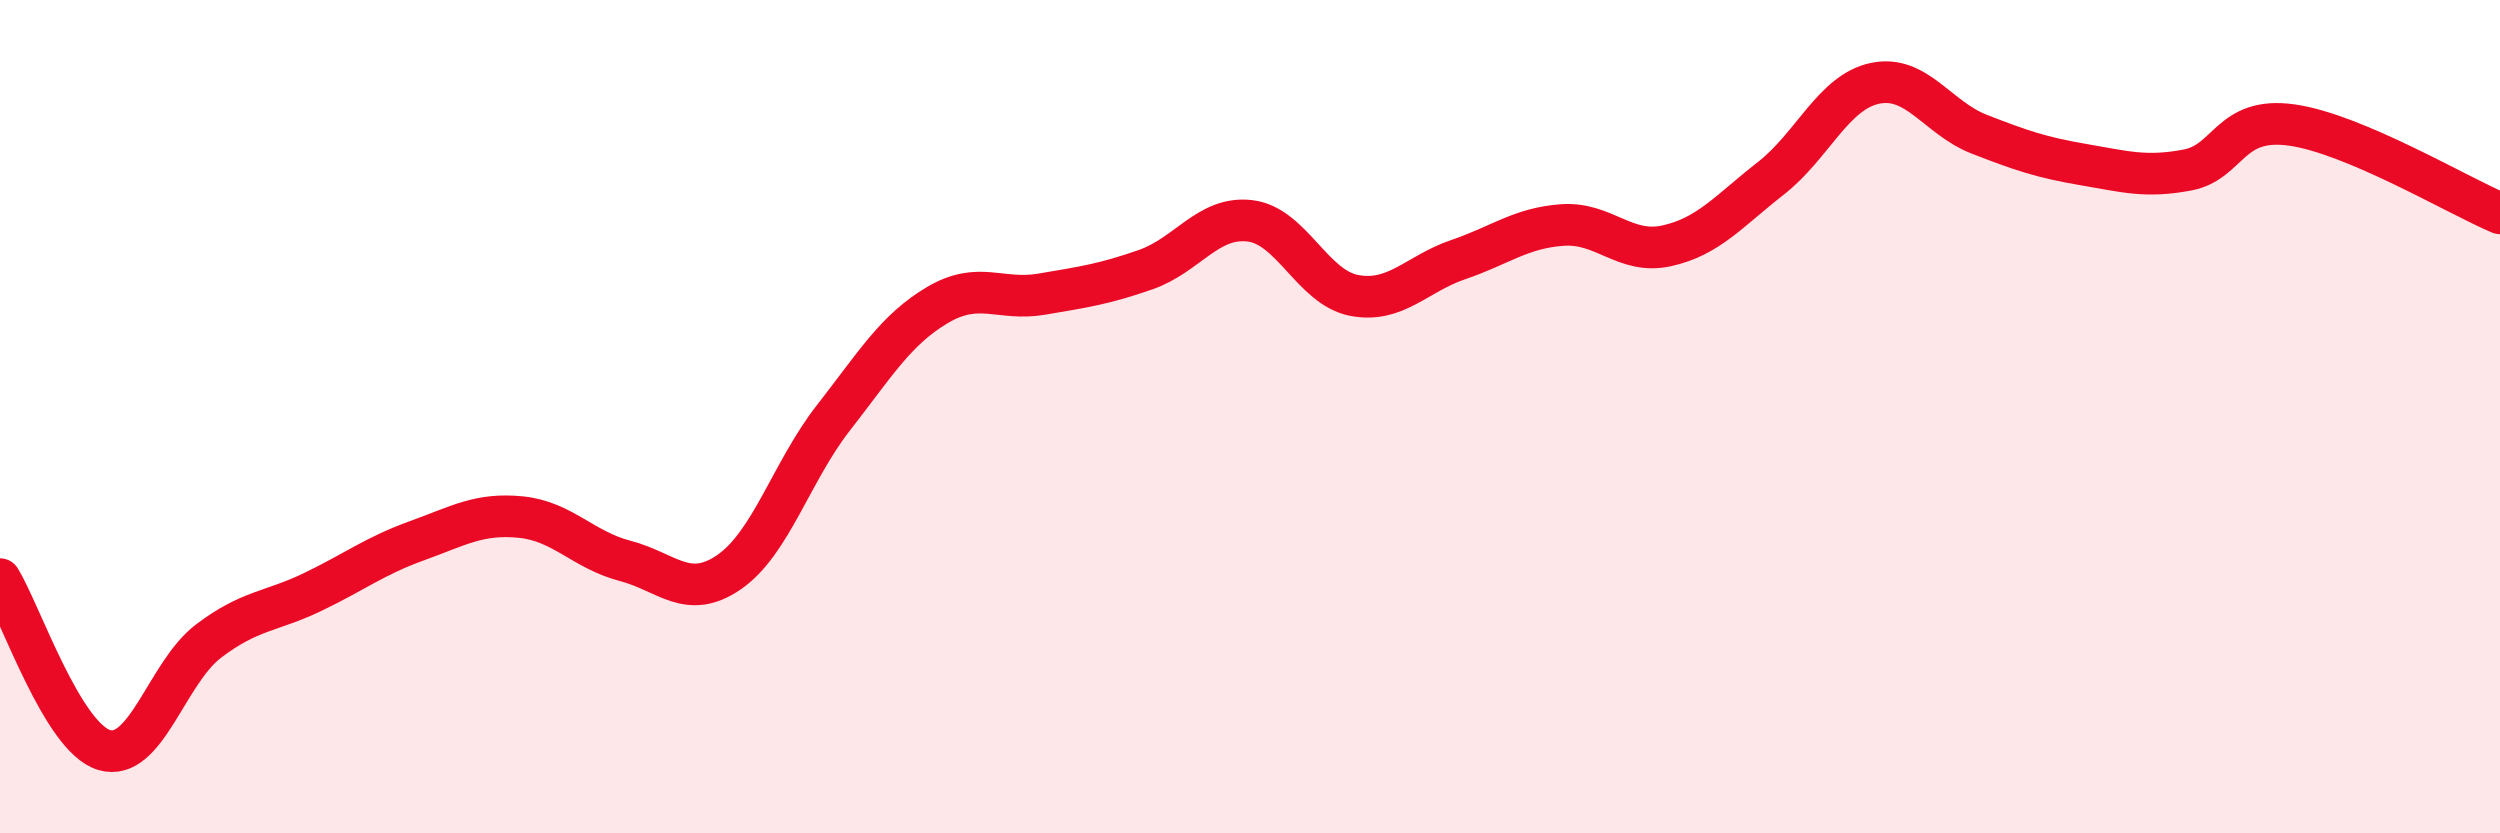
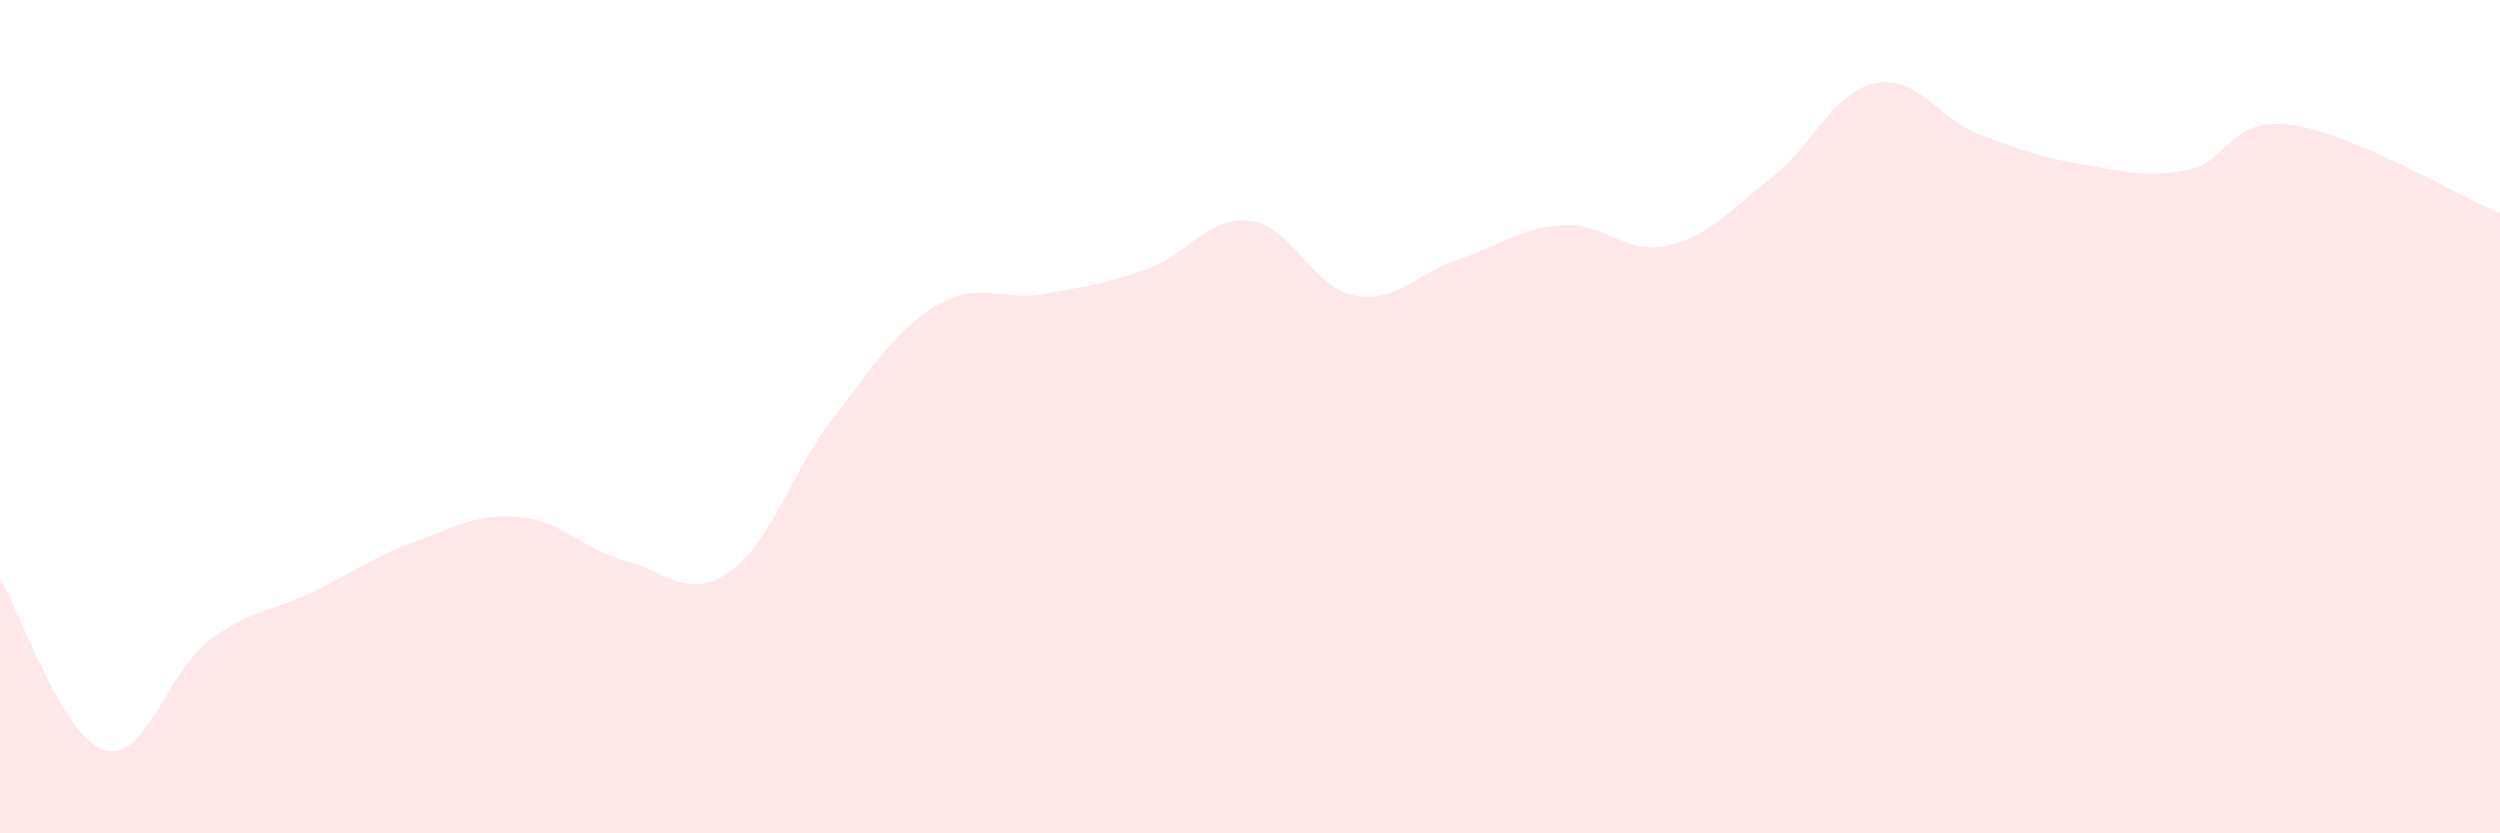
<svg xmlns="http://www.w3.org/2000/svg" width="60" height="20" viewBox="0 0 60 20">
  <path d="M 0,13.9 C 0.5,14.72 1.5,17.7 2.5,18 C 3.5,18.3 4,16.15 5,15.39 C 6,14.63 6.5,14.69 7.5,14.21 C 8.5,13.73 9,13.34 10,12.98 C 11,12.62 11.5,12.31 12.5,12.41 C 13.5,12.51 14,13.2 15,13.46 C 16,13.72 16.5,14.42 17.5,13.73 C 18.5,13.04 19,11.31 20,10.03 C 21,8.75 21.5,7.91 22.5,7.32 C 23.5,6.73 24,7.23 25,7.06 C 26,6.89 26.5,6.82 27.5,6.47 C 28.5,6.12 29,5.18 30,5.3 C 31,5.42 31.5,6.9 32.5,7.09 C 33.5,7.28 34,6.57 35,6.23 C 36,5.89 36.5,5.47 37.5,5.4 C 38.5,5.33 39,6.12 40,5.9 C 41,5.68 41.5,5.06 42.5,4.28 C 43.5,3.5 44,2.21 45,2 C 46,1.79 46.5,2.83 47.5,3.22 C 48.5,3.61 49,3.78 50,3.95 C 51,4.12 51.5,4.27 52.5,4.08 C 53.5,3.89 53.5,2.79 55,3 C 56.5,3.21 59,4.7 60,5.12L60 20L0 20Z" fill="#EB0A25" opacity="0.1" stroke-linecap="round" stroke-linejoin="round" />
-   <path d="M 0,13.9 C 0.5,14.72 1.5,17.7 2.5,18 C 3.5,18.3 4,16.15 5,15.39 C 6,14.63 6.5,14.69 7.5,14.21 C 8.5,13.73 9,13.34 10,12.98 C 11,12.62 11.5,12.31 12.5,12.41 C 13.5,12.51 14,13.2 15,13.46 C 16,13.72 16.5,14.42 17.5,13.73 C 18.5,13.04 19,11.31 20,10.03 C 21,8.75 21.5,7.91 22.5,7.32 C 23.5,6.73 24,7.23 25,7.06 C 26,6.89 26.5,6.82 27.5,6.47 C 28.5,6.12 29,5.18 30,5.3 C 31,5.42 31.5,6.9 32.5,7.09 C 33.5,7.28 34,6.57 35,6.23 C 36,5.89 36.5,5.47 37.5,5.4 C 38.5,5.33 39,6.12 40,5.9 C 41,5.68 41.5,5.06 42.5,4.28 C 43.5,3.5 44,2.21 45,2 C 46,1.79 46.5,2.83 47.5,3.22 C 48.5,3.61 49,3.78 50,3.95 C 51,4.12 51.5,4.27 52.5,4.08 C 53.5,3.89 53.5,2.79 55,3 C 56.5,3.21 59,4.7 60,5.12" stroke="#EB0A25" stroke-width="1" fill="none" stroke-linecap="round" stroke-linejoin="round" />
</svg>